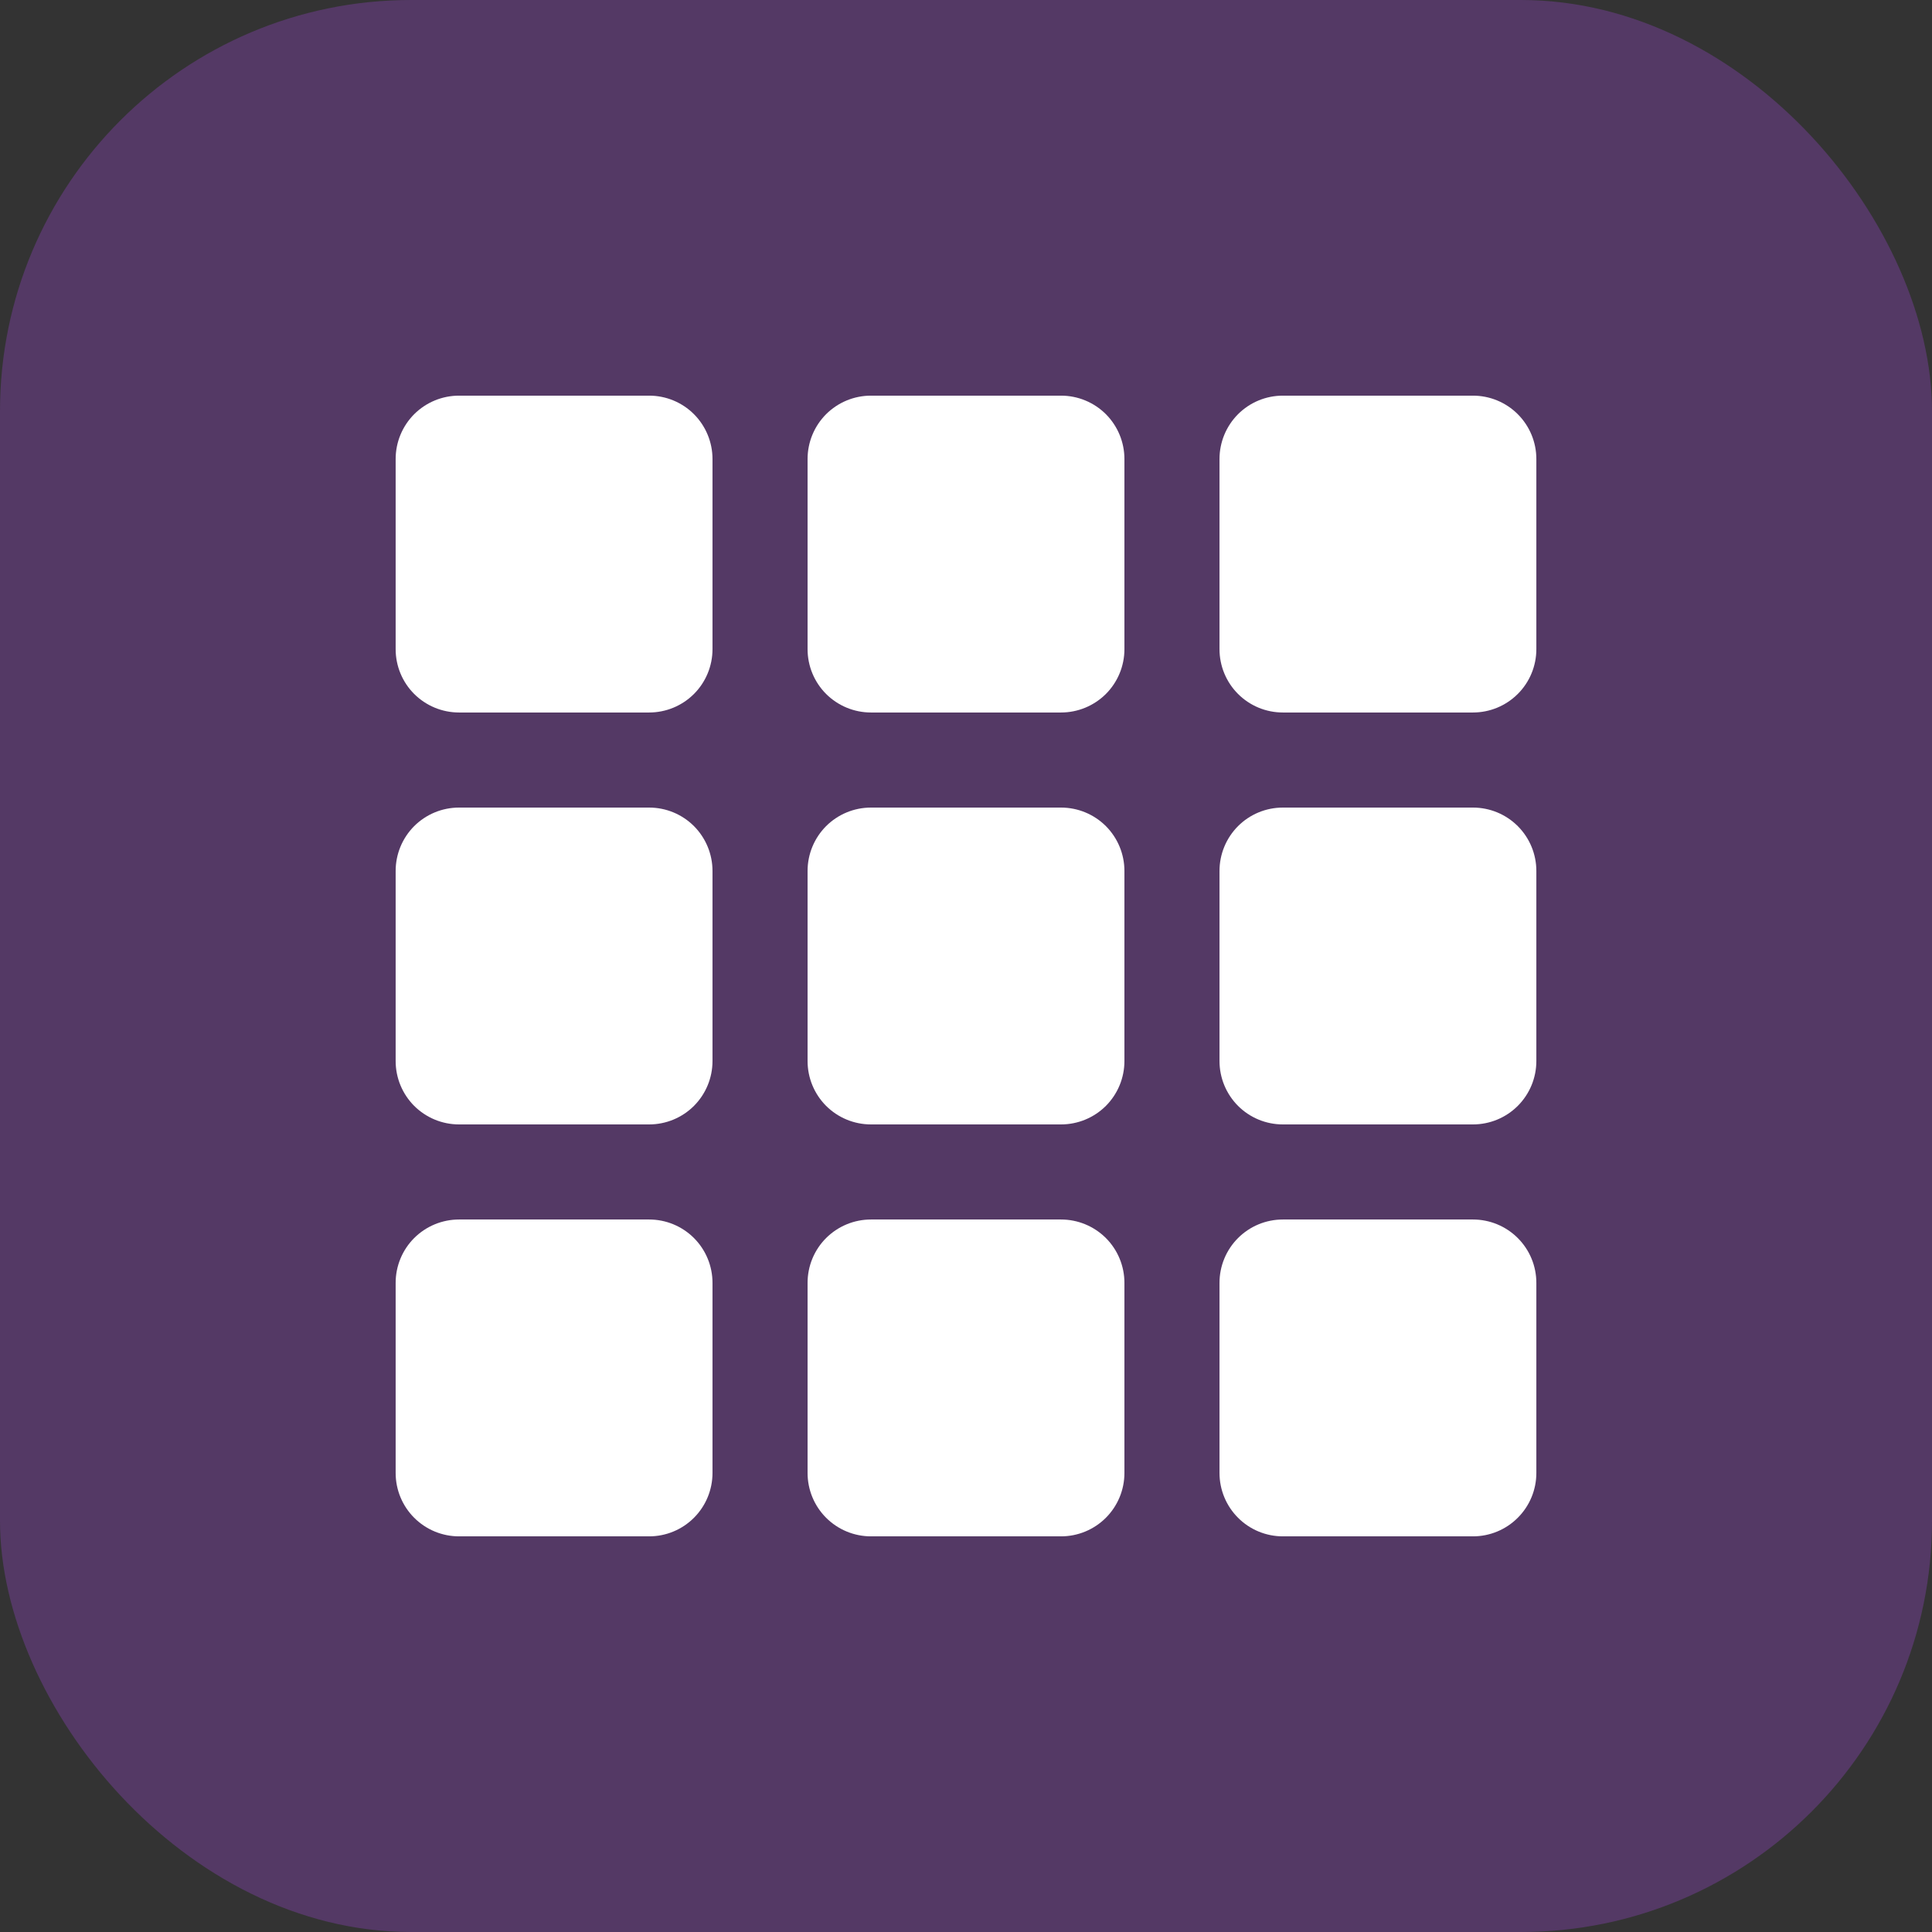
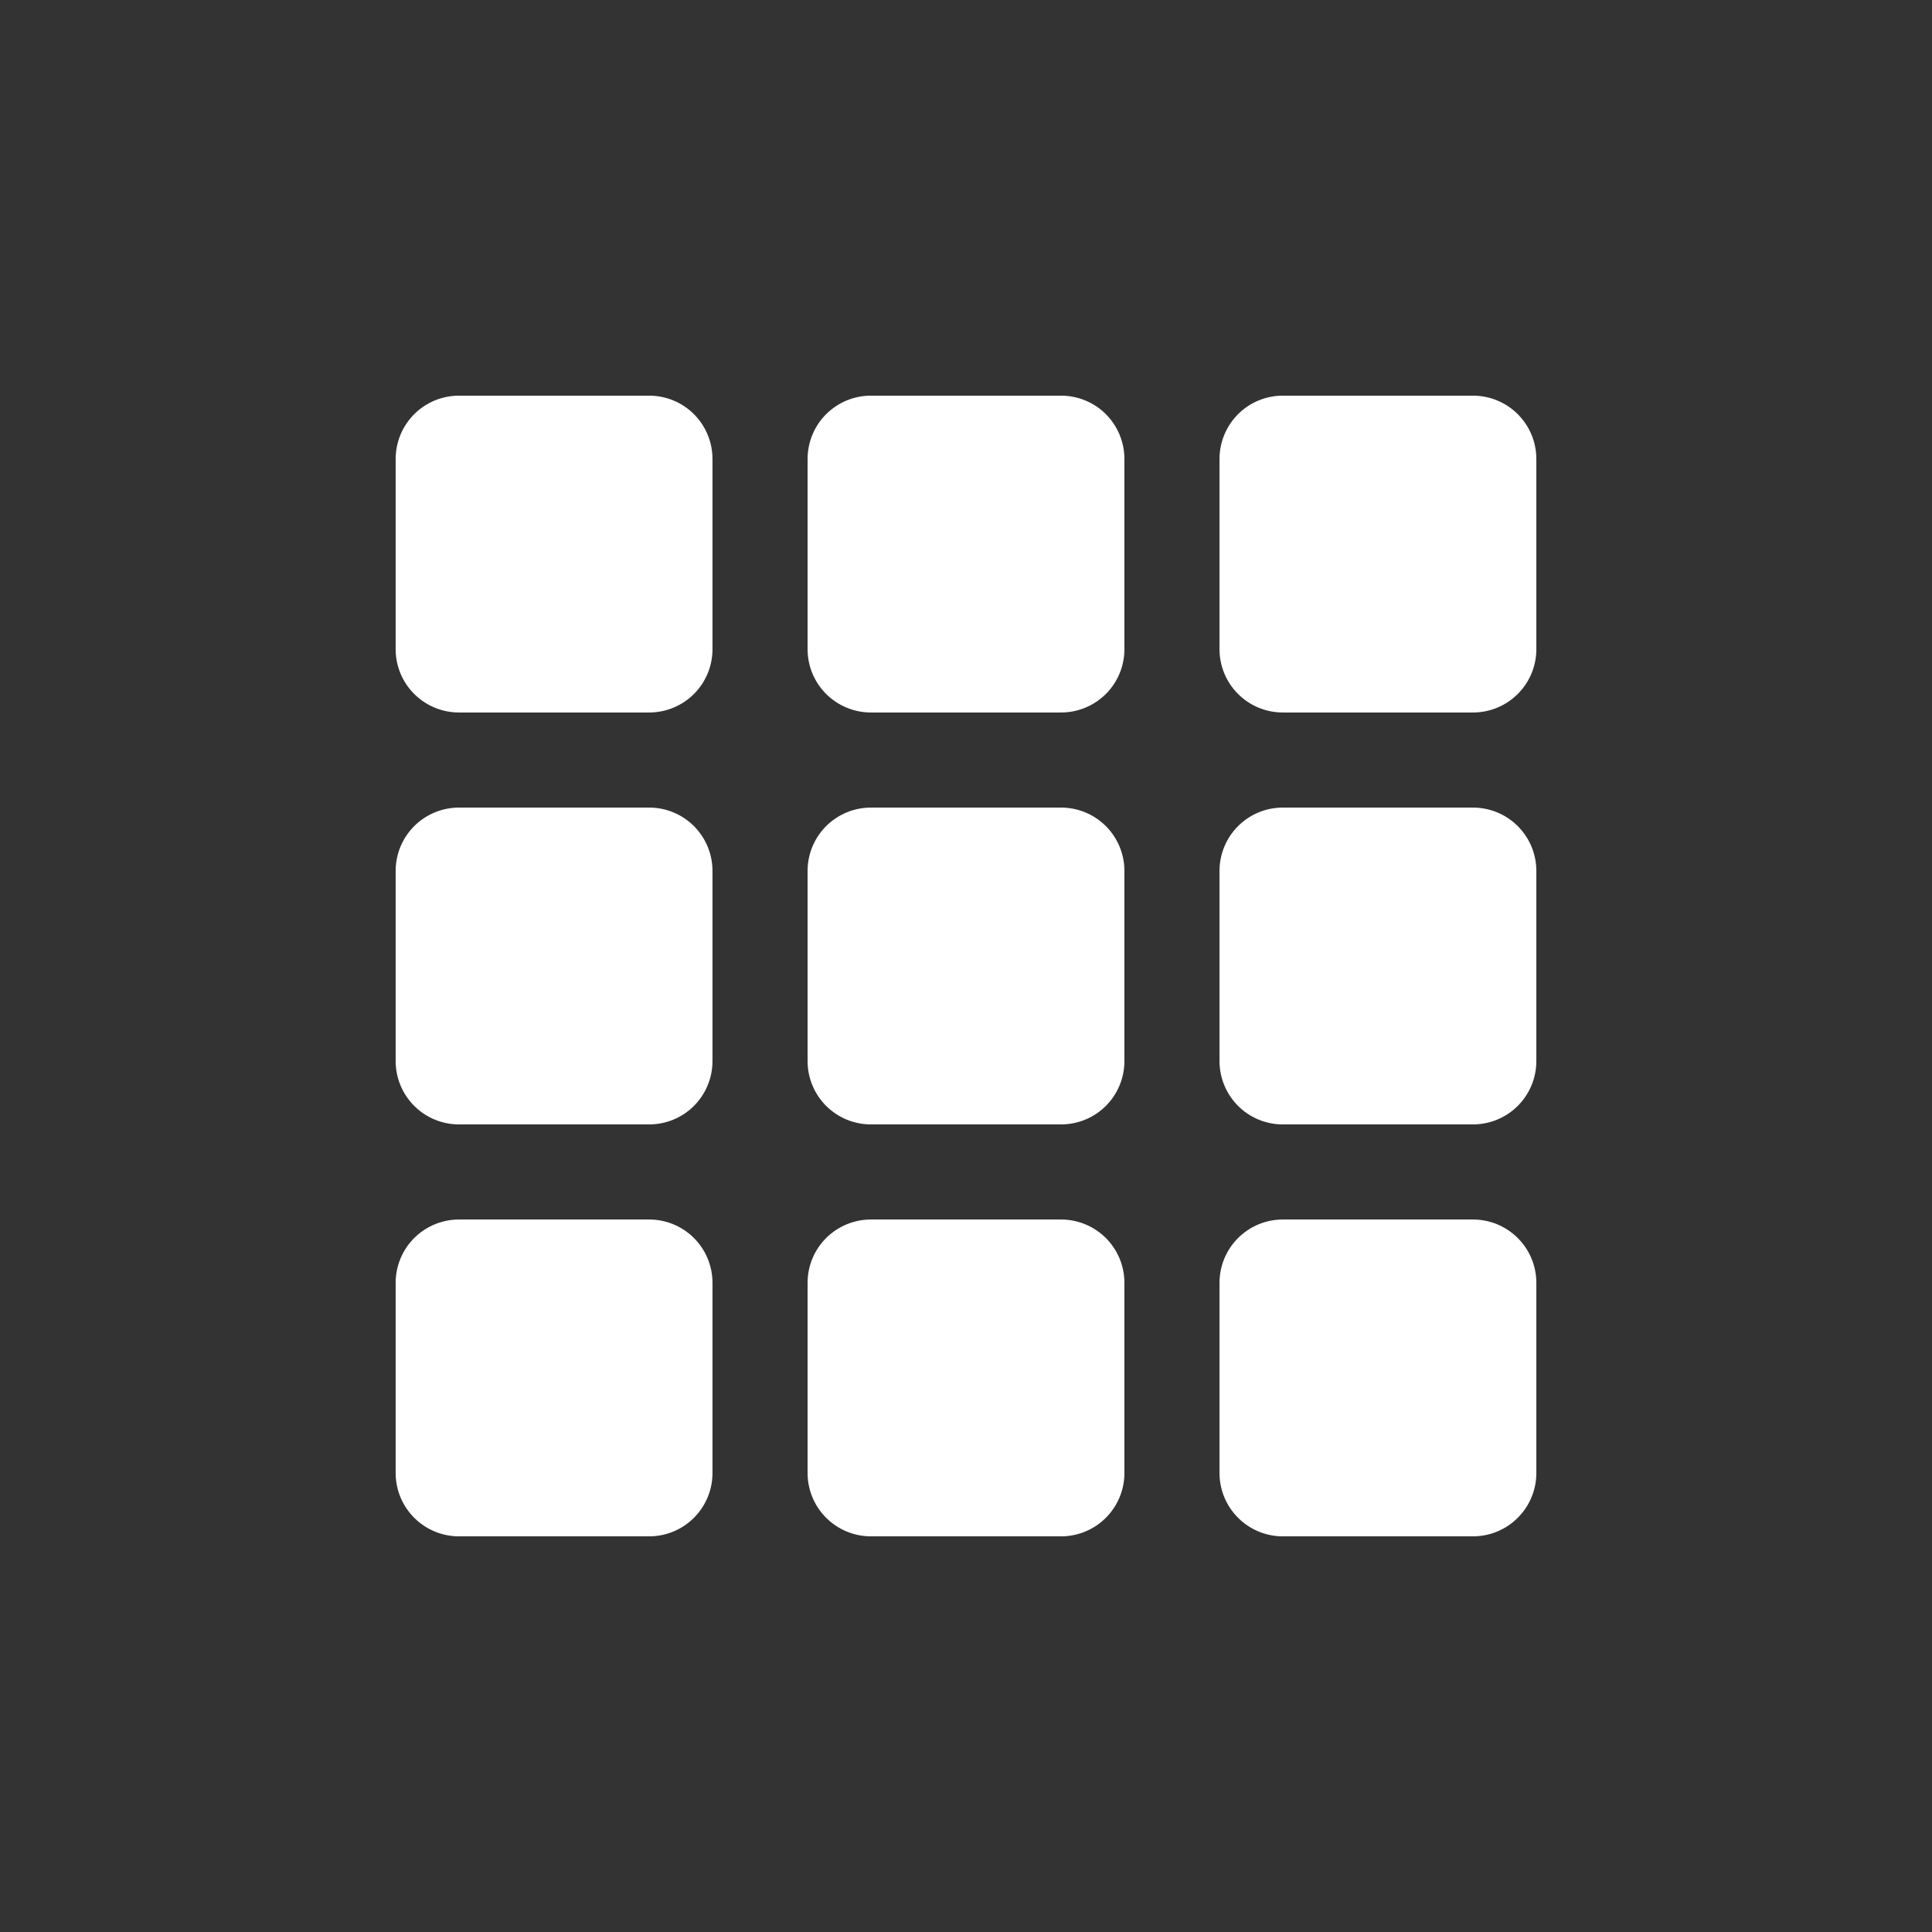
<svg xmlns="http://www.w3.org/2000/svg" width="47" height="47" viewBox="0 0 47 47" fill="none">
  <rect x="0" y="0" width="47" height="47" fill="#333333" stroke="none" />
-   <rect width="47" height="47" rx="10" fill="rgba(160, 71, 216, 0.3)" />
  <path d="M9.625 11.167C9.625 10.758 9.787 10.366 10.076 10.076C10.366 9.787 10.758 9.625 11.167 9.625H15.792C16.201 9.625 16.593 9.787 16.882 10.076C17.171 10.366 17.333 10.758 17.333 11.167V15.792C17.333 16.201 17.171 16.593 16.882 16.882C16.593 17.171 16.201 17.333 15.792 17.333H11.167C10.758 17.333 10.366 17.171 10.076 16.882C9.787 16.593 9.625 16.201 9.625 15.792V11.167ZM9.625 21.188C9.625 20.779 9.787 20.387 10.076 20.097C10.366 19.808 10.758 19.646 11.167 19.646H15.792C16.201 19.646 16.593 19.808 16.882 20.097C17.171 20.387 17.333 20.779 17.333 21.188V25.812C17.333 26.221 17.171 26.613 16.882 26.903C16.593 27.192 16.201 27.354 15.792 27.354H11.167C10.758 27.354 10.366 27.192 10.076 26.903C9.787 26.613 9.625 26.221 9.625 25.812V21.188ZM9.625 31.208C9.625 30.799 9.787 30.407 10.076 30.118C10.366 29.829 10.758 29.667 11.167 29.667H15.792C16.201 29.667 16.593 29.829 16.882 30.118C17.171 30.407 17.333 30.799 17.333 31.208V35.833C17.333 36.242 17.171 36.634 16.882 36.923C16.593 37.213 16.201 37.375 15.792 37.375H11.167C10.758 37.375 10.366 37.213 10.076 36.923C9.787 36.634 9.625 36.242 9.625 35.833V31.208ZM19.646 11.167C19.646 10.758 19.808 10.366 20.097 10.076C20.387 9.787 20.779 9.625 21.188 9.625H25.812C26.221 9.625 26.613 9.787 26.903 10.076C27.192 10.366 27.354 10.758 27.354 11.167V15.792C27.354 16.201 27.192 16.593 26.903 16.882C26.613 17.171 26.221 17.333 25.812 17.333H21.188C20.779 17.333 20.387 17.171 20.097 16.882C19.808 16.593 19.646 16.201 19.646 15.792V11.167ZM19.646 21.188C19.646 20.779 19.808 20.387 20.097 20.097C20.387 19.808 20.779 19.646 21.188 19.646H25.812C26.221 19.646 26.613 19.808 26.903 20.097C27.192 20.387 27.354 20.779 27.354 21.188V25.812C27.354 26.221 27.192 26.613 26.903 26.903C26.613 27.192 26.221 27.354 25.812 27.354H21.188C20.779 27.354 20.387 27.192 20.097 26.903C19.808 26.613 19.646 26.221 19.646 25.812V21.188ZM19.646 31.208C19.646 30.799 19.808 30.407 20.097 30.118C20.387 29.829 20.779 29.667 21.188 29.667H25.812C26.221 29.667 26.613 29.829 26.903 30.118C27.192 30.407 27.354 30.799 27.354 31.208V35.833C27.354 36.242 27.192 36.634 26.903 36.923C26.613 37.213 26.221 37.375 25.812 37.375H21.188C20.779 37.375 20.387 37.213 20.097 36.923C19.808 36.634 19.646 36.242 19.646 35.833V31.208ZM29.667 11.167C29.667 10.758 29.829 10.366 30.118 10.076C30.407 9.787 30.799 9.625 31.208 9.625H35.833C36.242 9.625 36.634 9.787 36.923 10.076C37.213 10.366 37.375 10.758 37.375 11.167V15.792C37.375 16.201 37.213 16.593 36.923 16.882C36.634 17.171 36.242 17.333 35.833 17.333H31.208C30.799 17.333 30.407 17.171 30.118 16.882C29.829 16.593 29.667 16.201 29.667 15.792V11.167ZM29.667 21.188C29.667 20.779 29.829 20.387 30.118 20.097C30.407 19.808 30.799 19.646 31.208 19.646H35.833C36.242 19.646 36.634 19.808 36.923 20.097C37.213 20.387 37.375 20.779 37.375 21.188V25.812C37.375 26.221 37.213 26.613 36.923 26.903C36.634 27.192 36.242 27.354 35.833 27.354H31.208C30.799 27.354 30.407 27.192 30.118 26.903C29.829 26.613 29.667 26.221 29.667 25.812V21.188ZM29.667 31.208C29.667 30.799 29.829 30.407 30.118 30.118C30.407 29.829 30.799 29.667 31.208 29.667H35.833C36.242 29.667 36.634 29.829 36.923 30.118C37.213 30.407 37.375 30.799 37.375 31.208V35.833C37.375 36.242 37.213 36.634 36.923 36.923C36.634 37.213 36.242 37.375 35.833 37.375H31.208C30.799 37.375 30.407 37.213 30.118 36.923C29.829 36.634 29.667 36.242 29.667 35.833V31.208Z" fill="white" />
</svg>